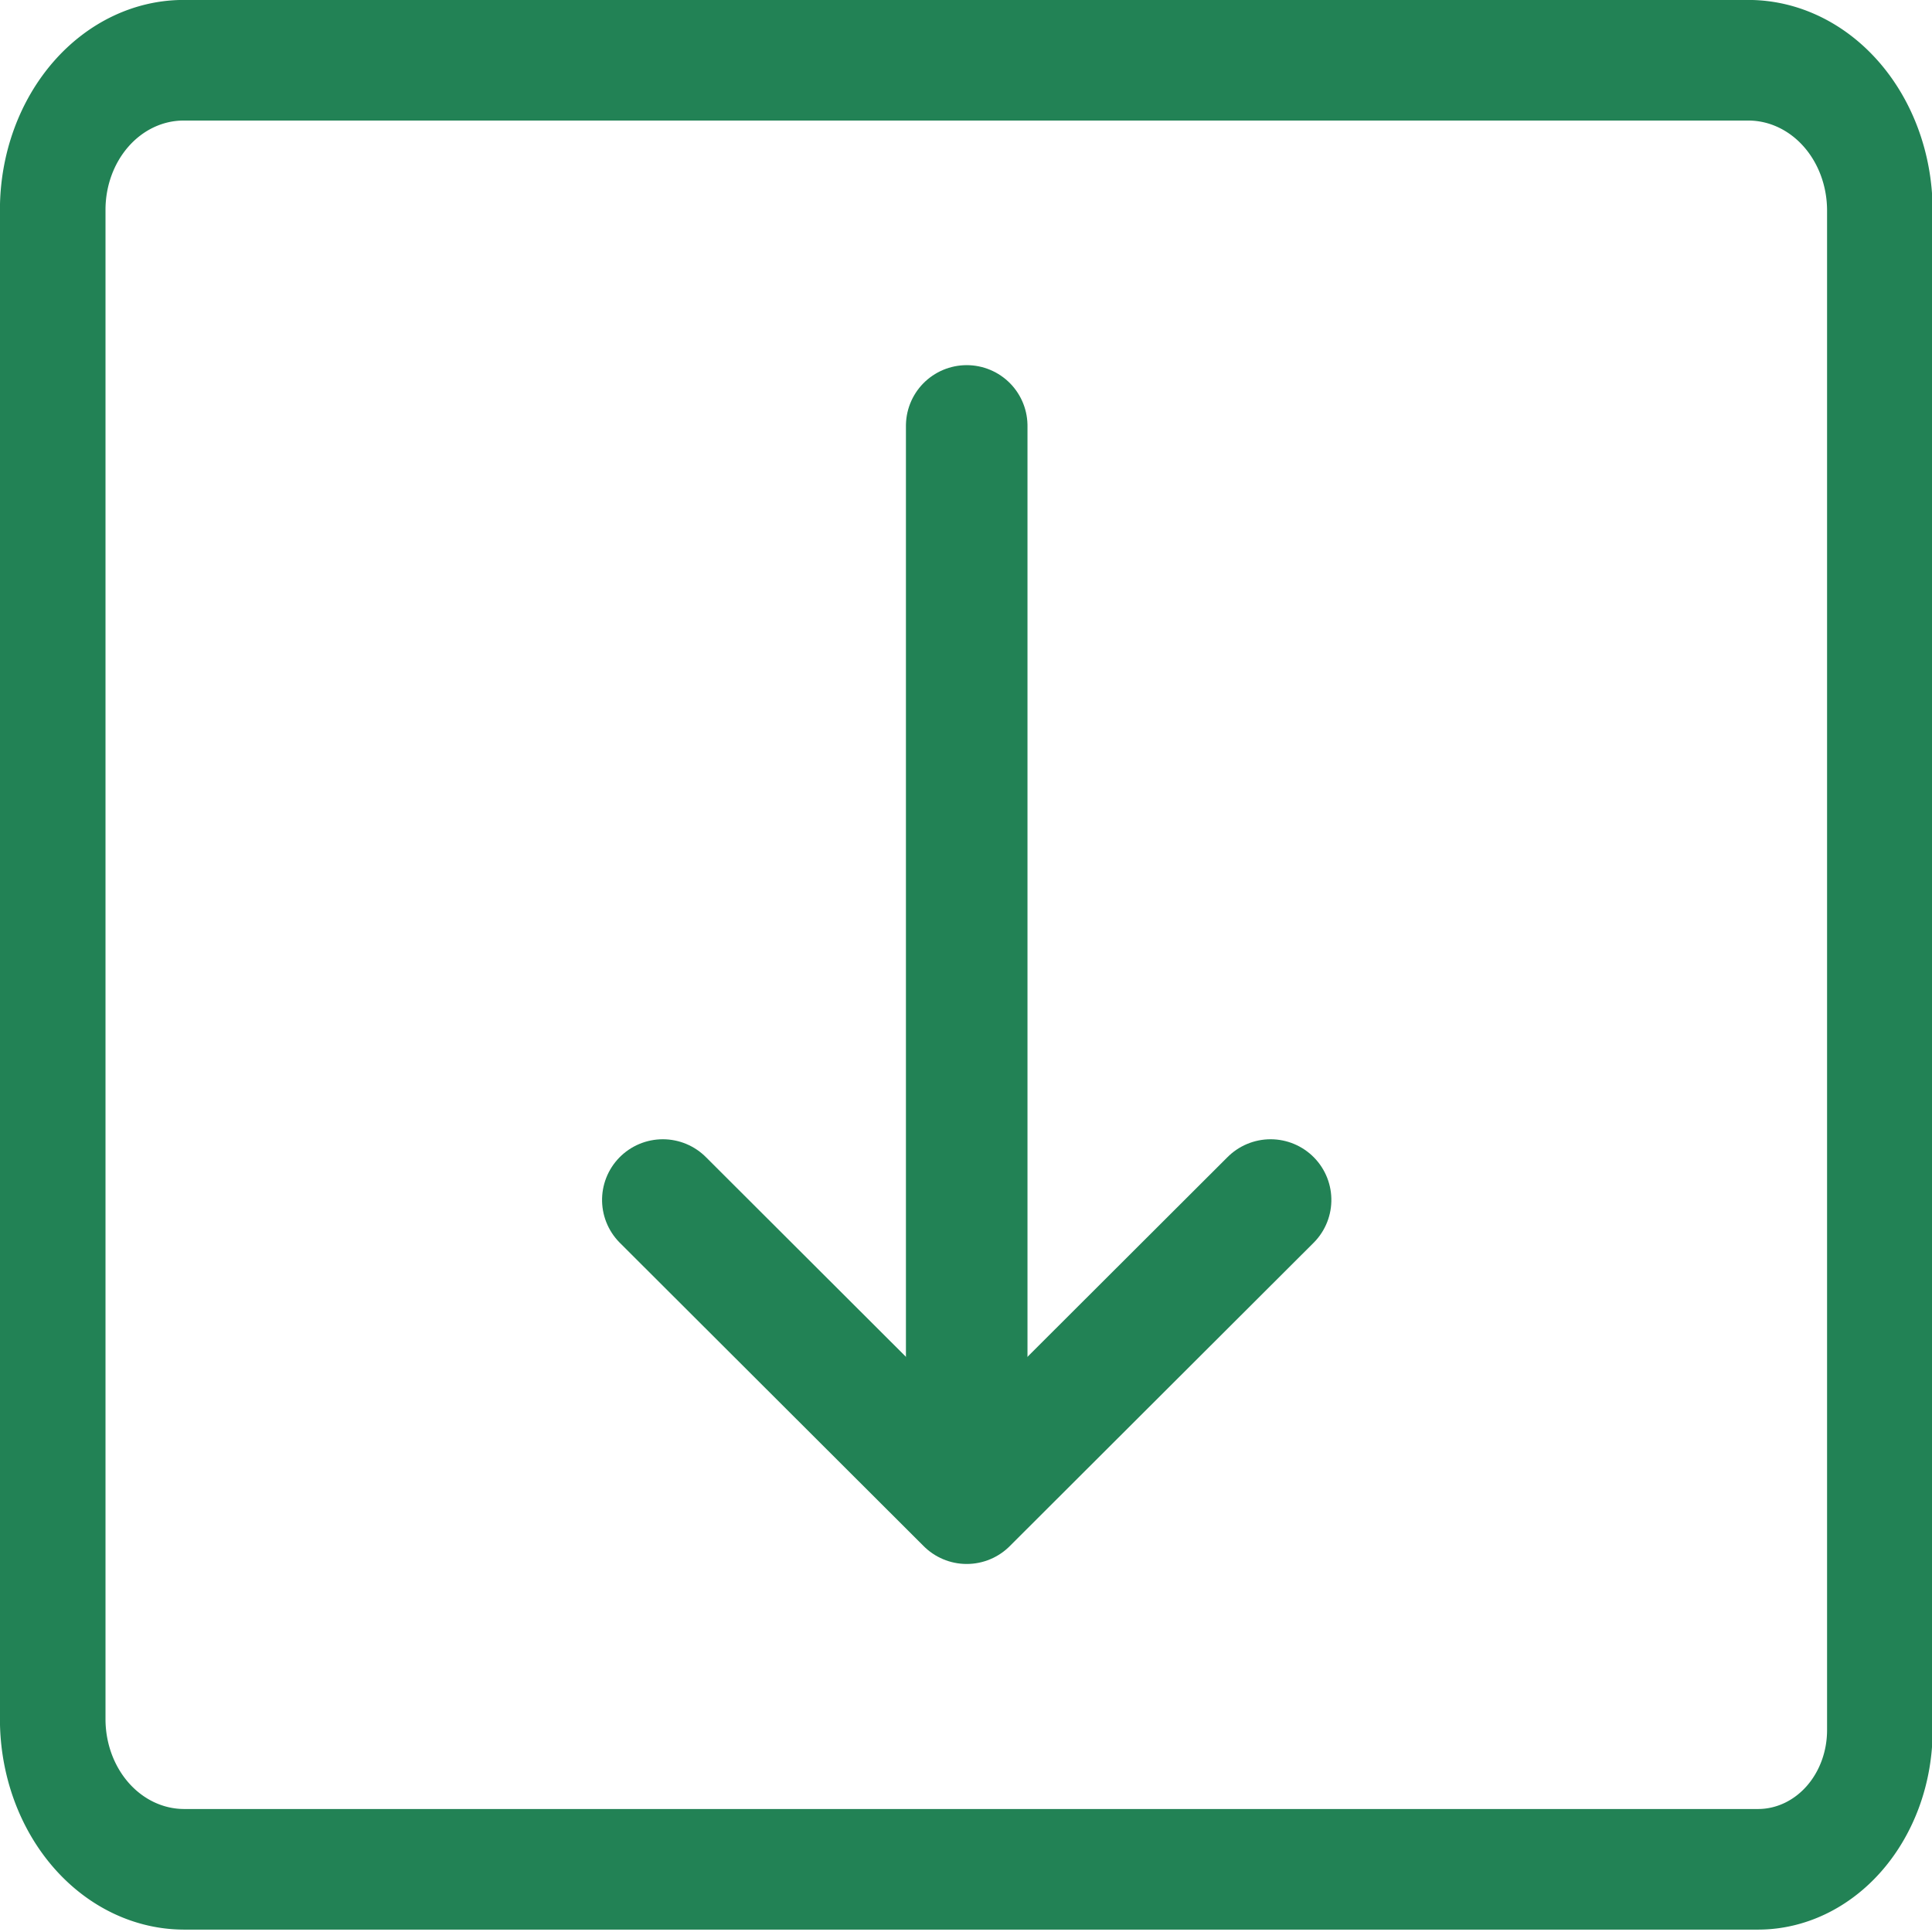
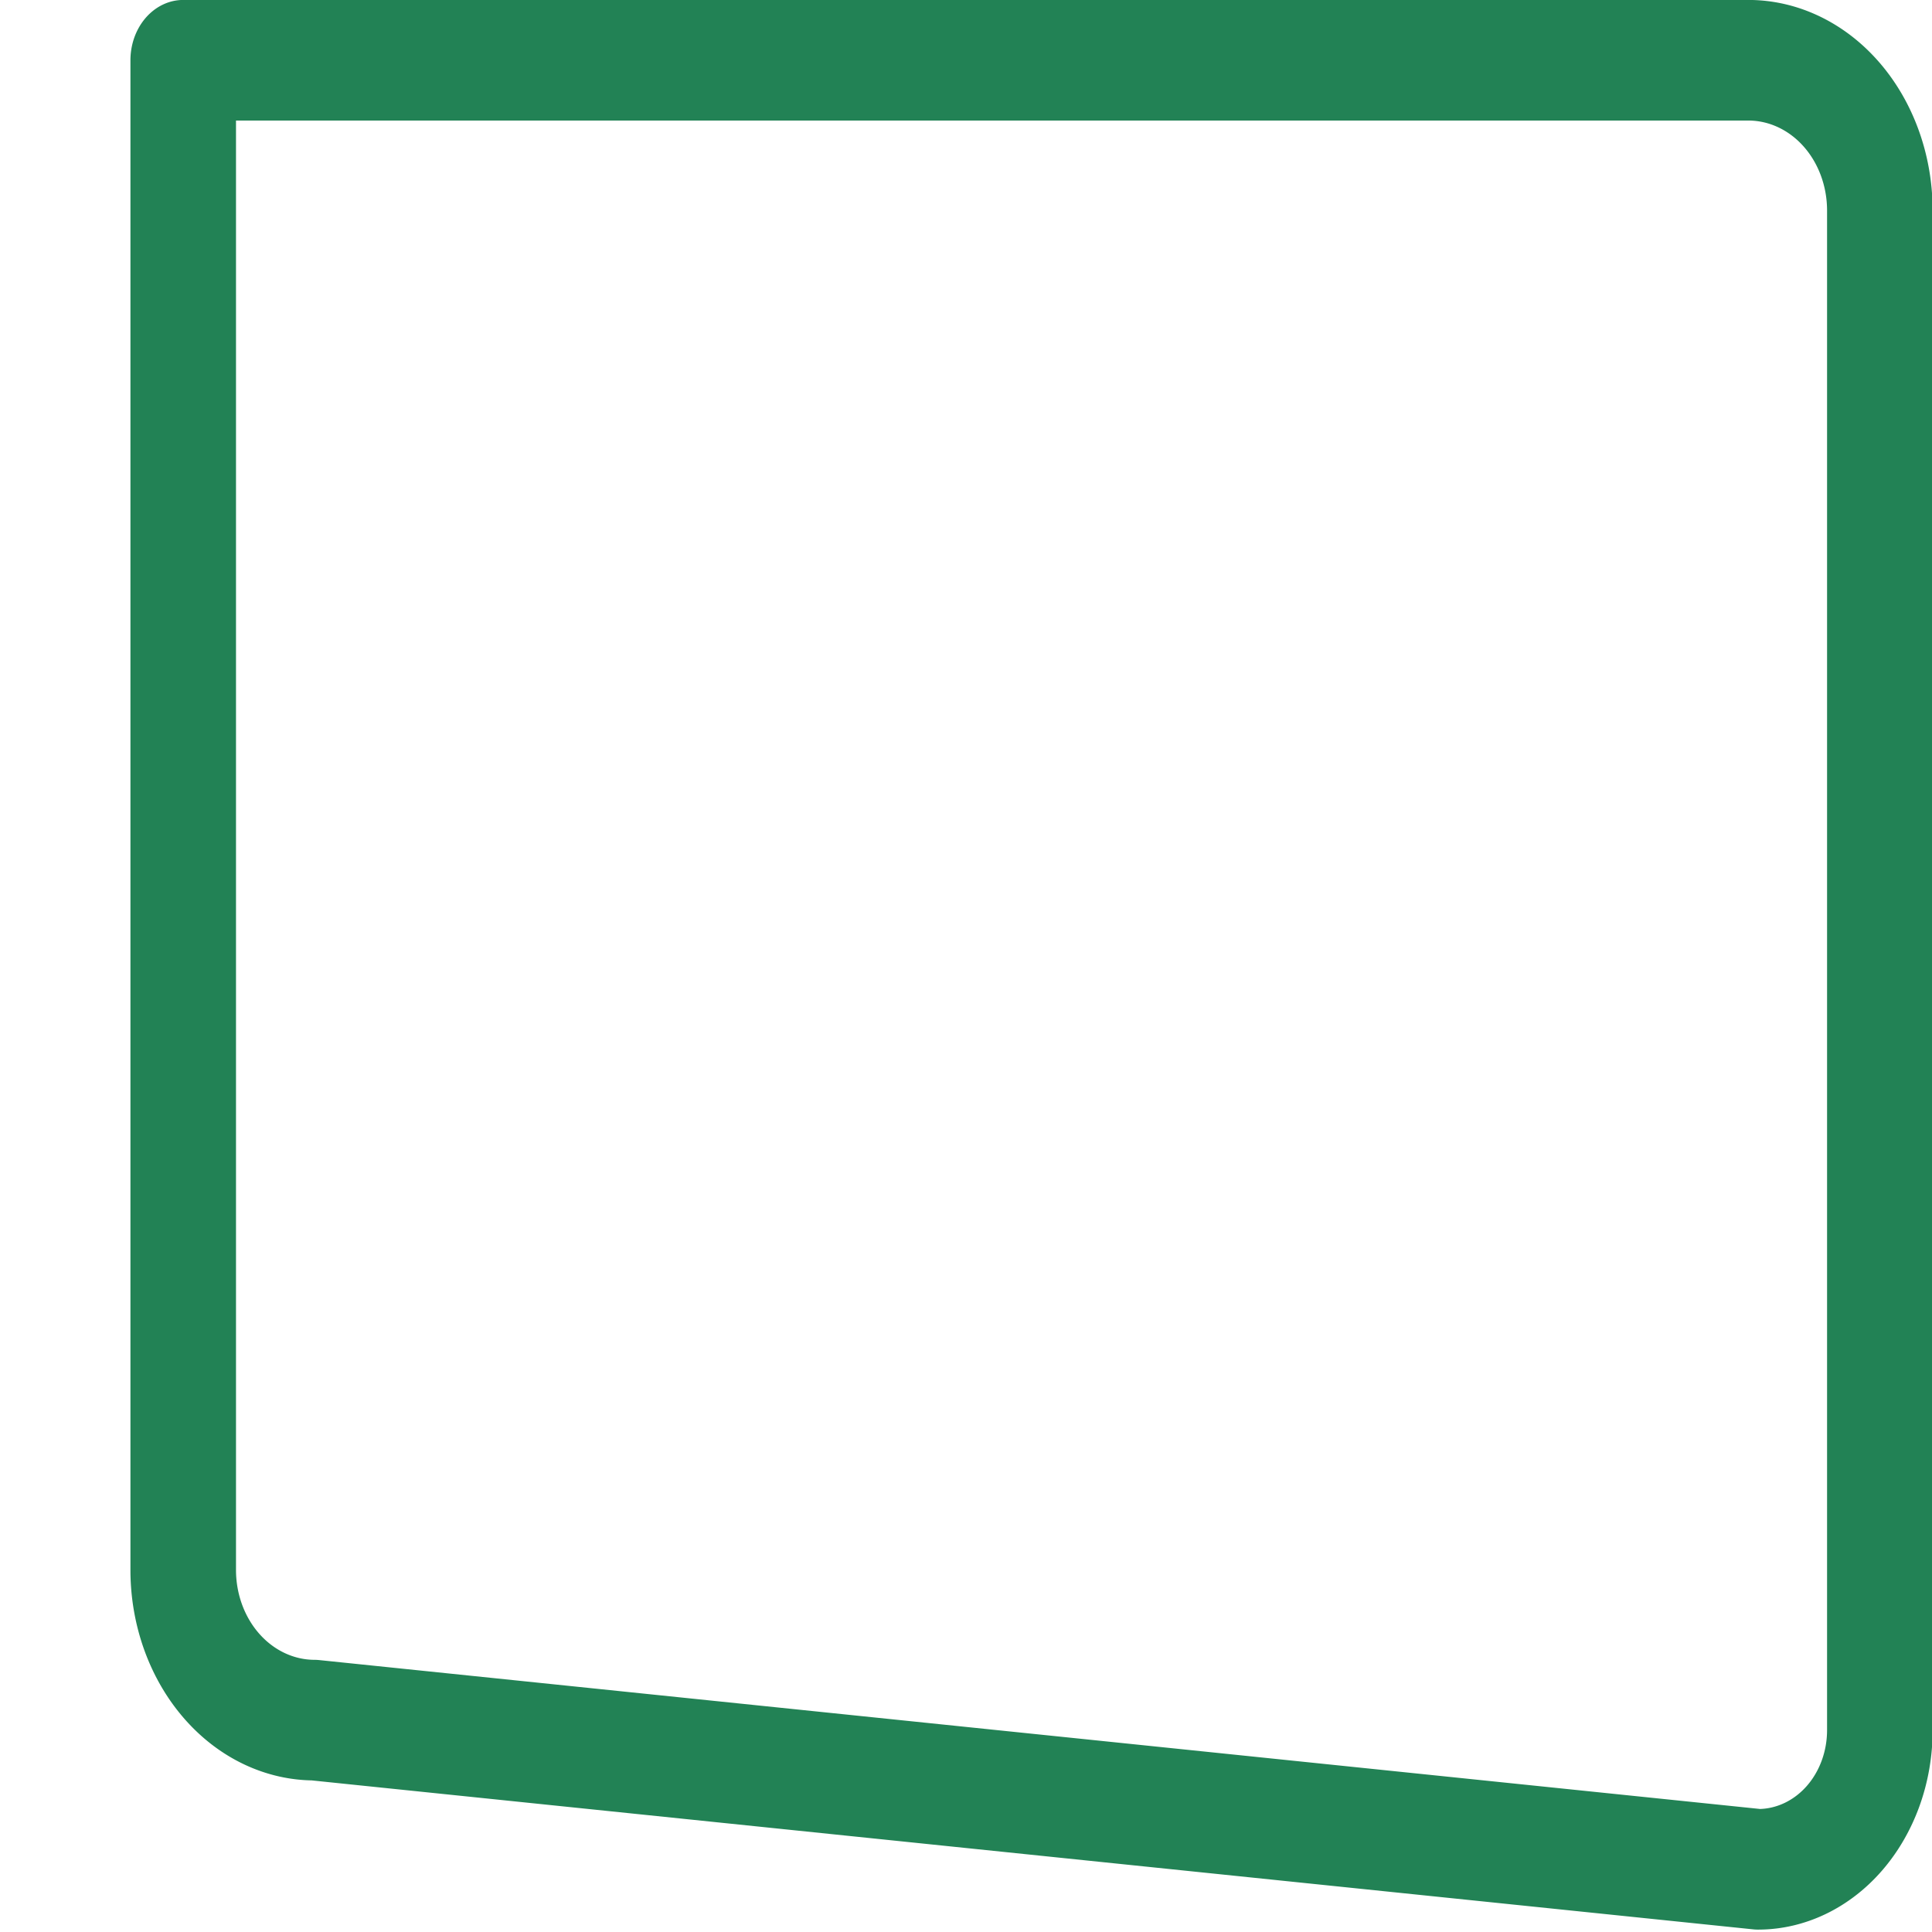
<svg xmlns="http://www.w3.org/2000/svg" version="1.1" viewBox="0 0 20 20" width="20" height="20" id="svg12">
  <defs id="defs16" />
  <g id="layer8" style="display:inline" transform="matrix(0.592,0,0,0.591,-0.06,-0.65)">
    <g transform="matrix(1.42,0,0,1.625,-0.056,-1.506)" id="g10">
-       <path d="m 21.76,21.753 a 1.5,1.5 0 0 0 1.5,-1.5 V 3.869 A 1.62,1.62 0 0 0 21.645,2.253 H 2.367 A 1.612,1.612 0 0 0 0.76,3.861 v 16.277 a 1.619,1.619 0 0 0 1.615,1.615 z" fill="none" stroke="#228255" stroke-linecap="round" stroke-linejoin="round" stroke-width="1.3" id="path2" />
+       <path d="m 21.76,21.753 a 1.5,1.5 0 0 0 1.5,-1.5 V 3.869 A 1.62,1.62 0 0 0 21.645,2.253 H 2.367 v 16.277 a 1.619,1.619 0 0 0 1.615,1.615 z" fill="none" stroke="#228255" stroke-linecap="round" stroke-linejoin="round" stroke-width="1.3" id="path2" />
    </g>
  </g>
  <g id="layer5" style="display:inline" transform="matrix(0.592,0,0,0.591,-0.06,-0.65)">
    <g transform="matrix(0,-1.417,1.417,0,-0.004,38.059)" id="g97" style="display:inline">
-       <path d="M 20.819,12.004 H 8.551" fill="none" stroke="#228255" stroke-linecap="round" stroke-linejoin="round" stroke-width="1.5" id="path93" />
-       <path d="M 11.25,15.754 7.5,12.004 11.25,8.254" fill="none" stroke="#228255" stroke-linecap="round" stroke-linejoin="round" stroke-width="1.5" id="path95" />
-     </g>
+       </g>
  </g>
</svg>